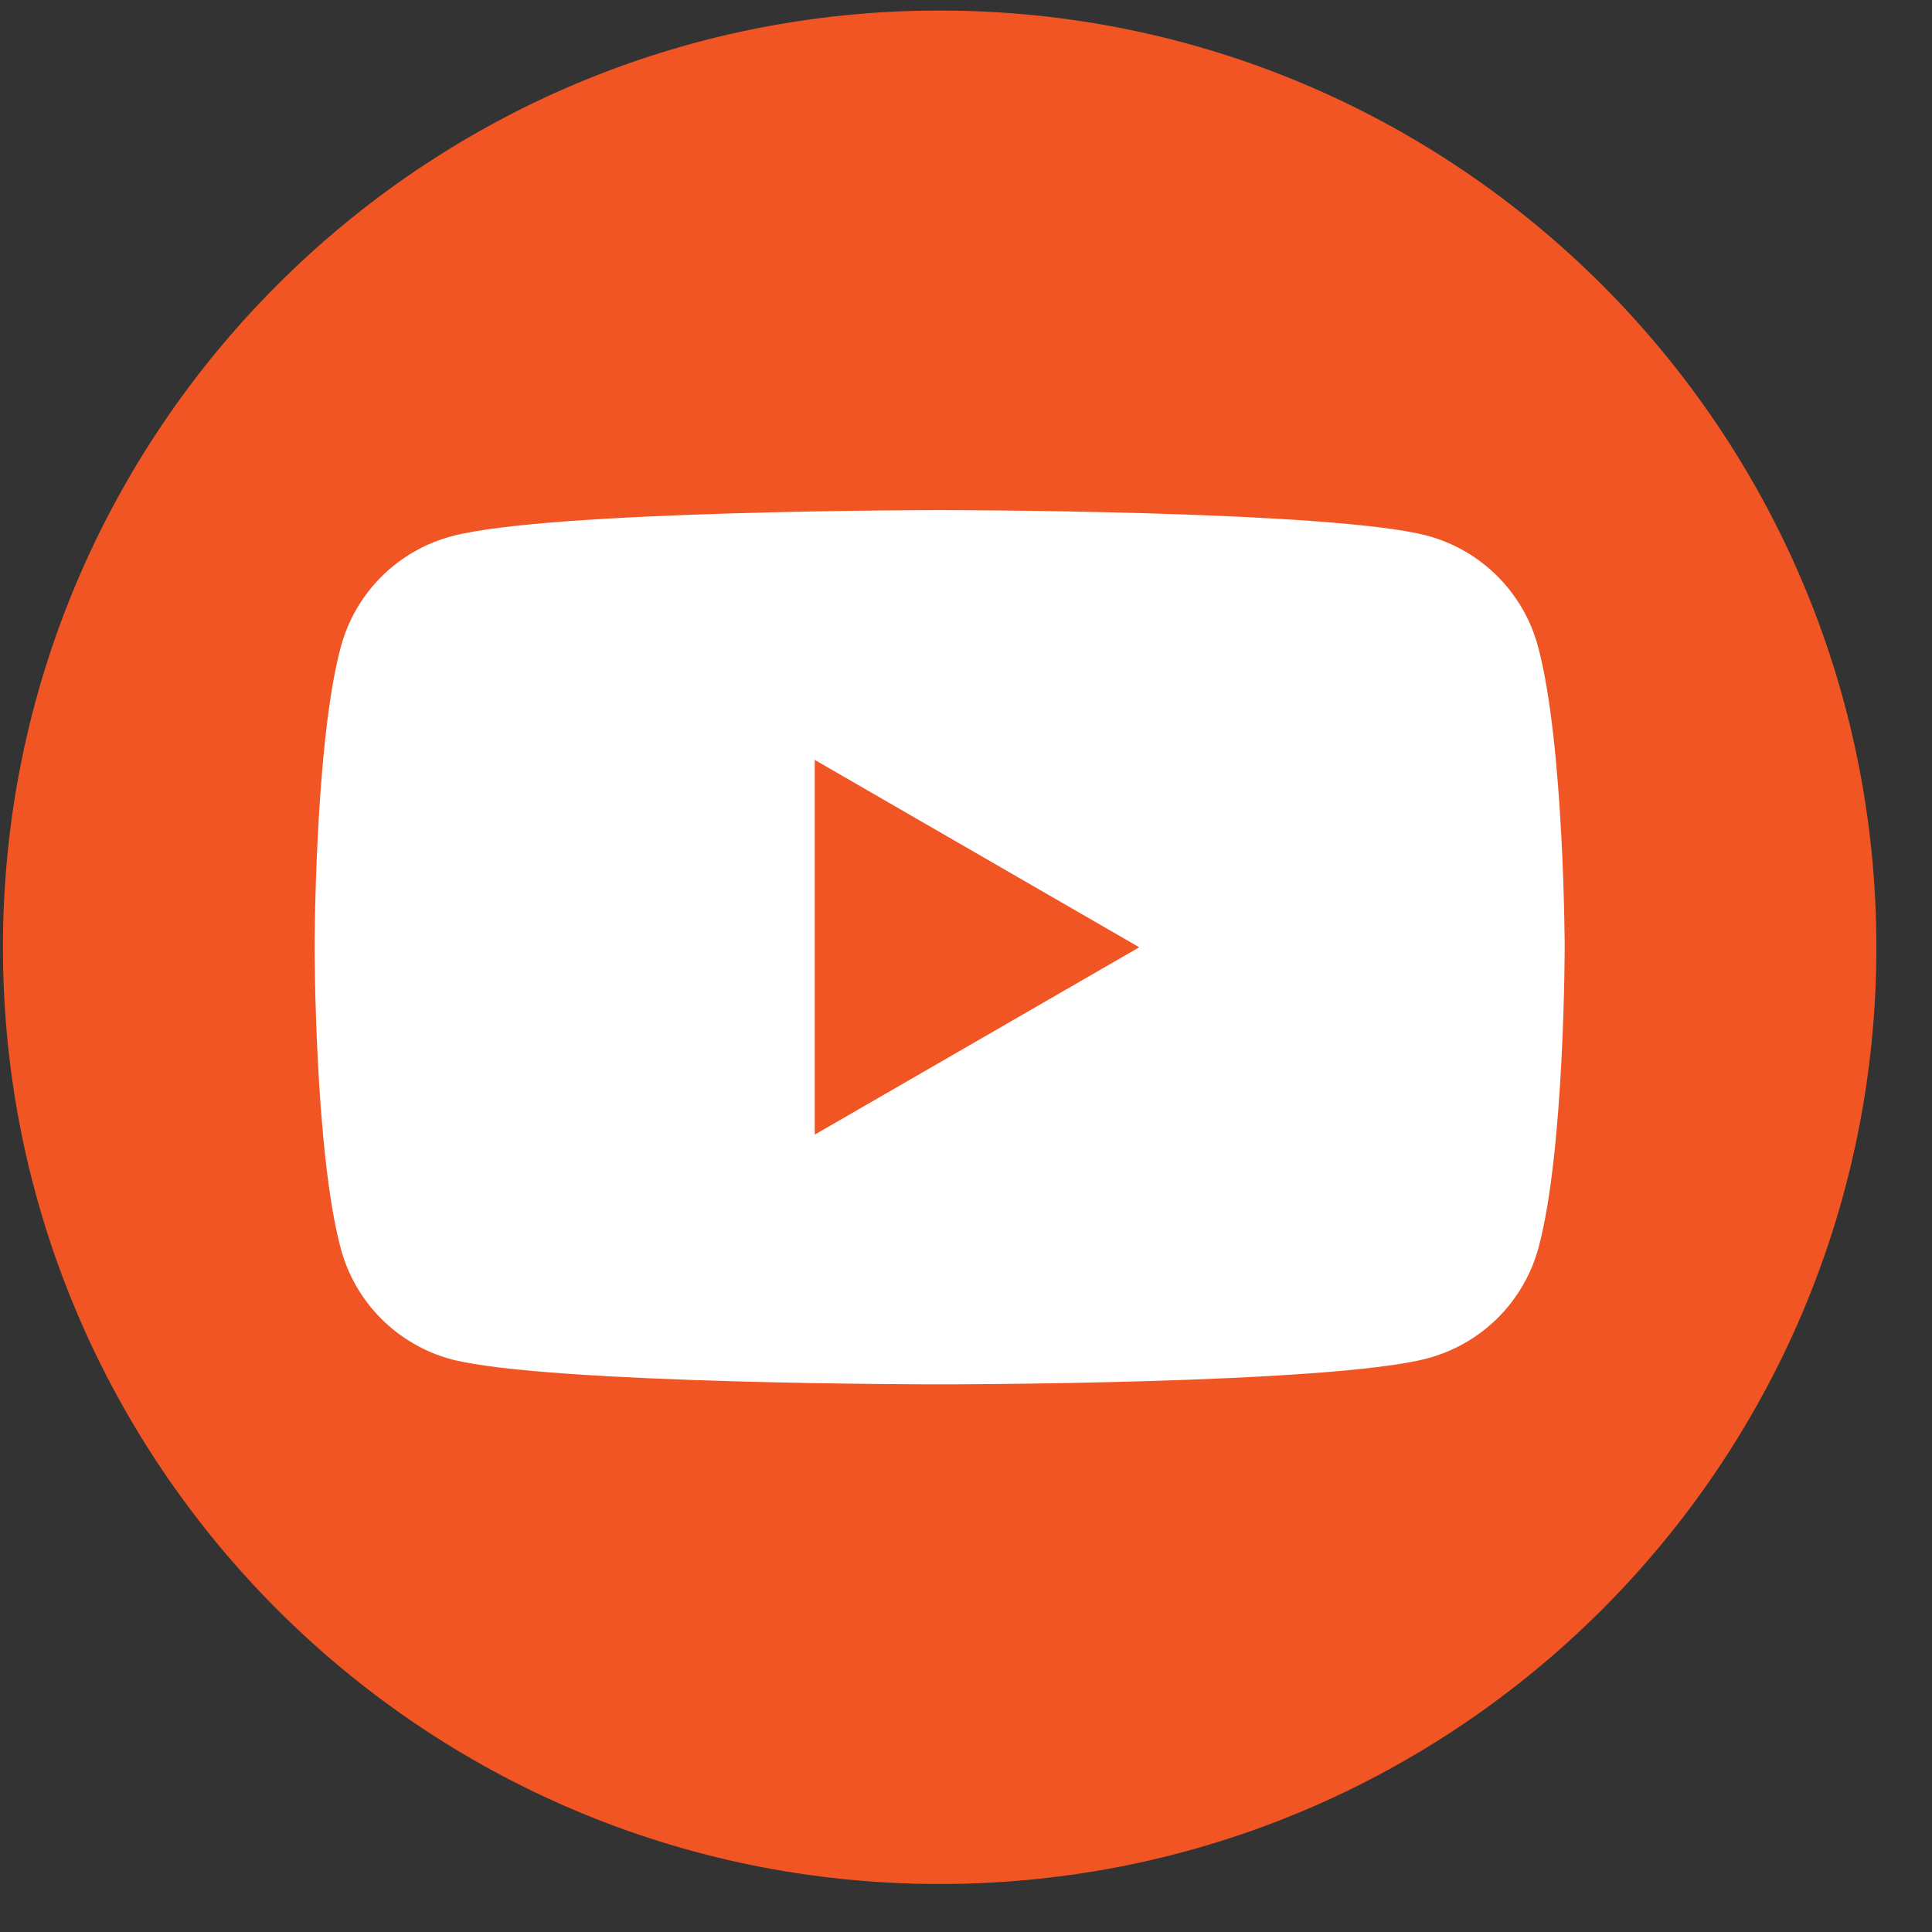
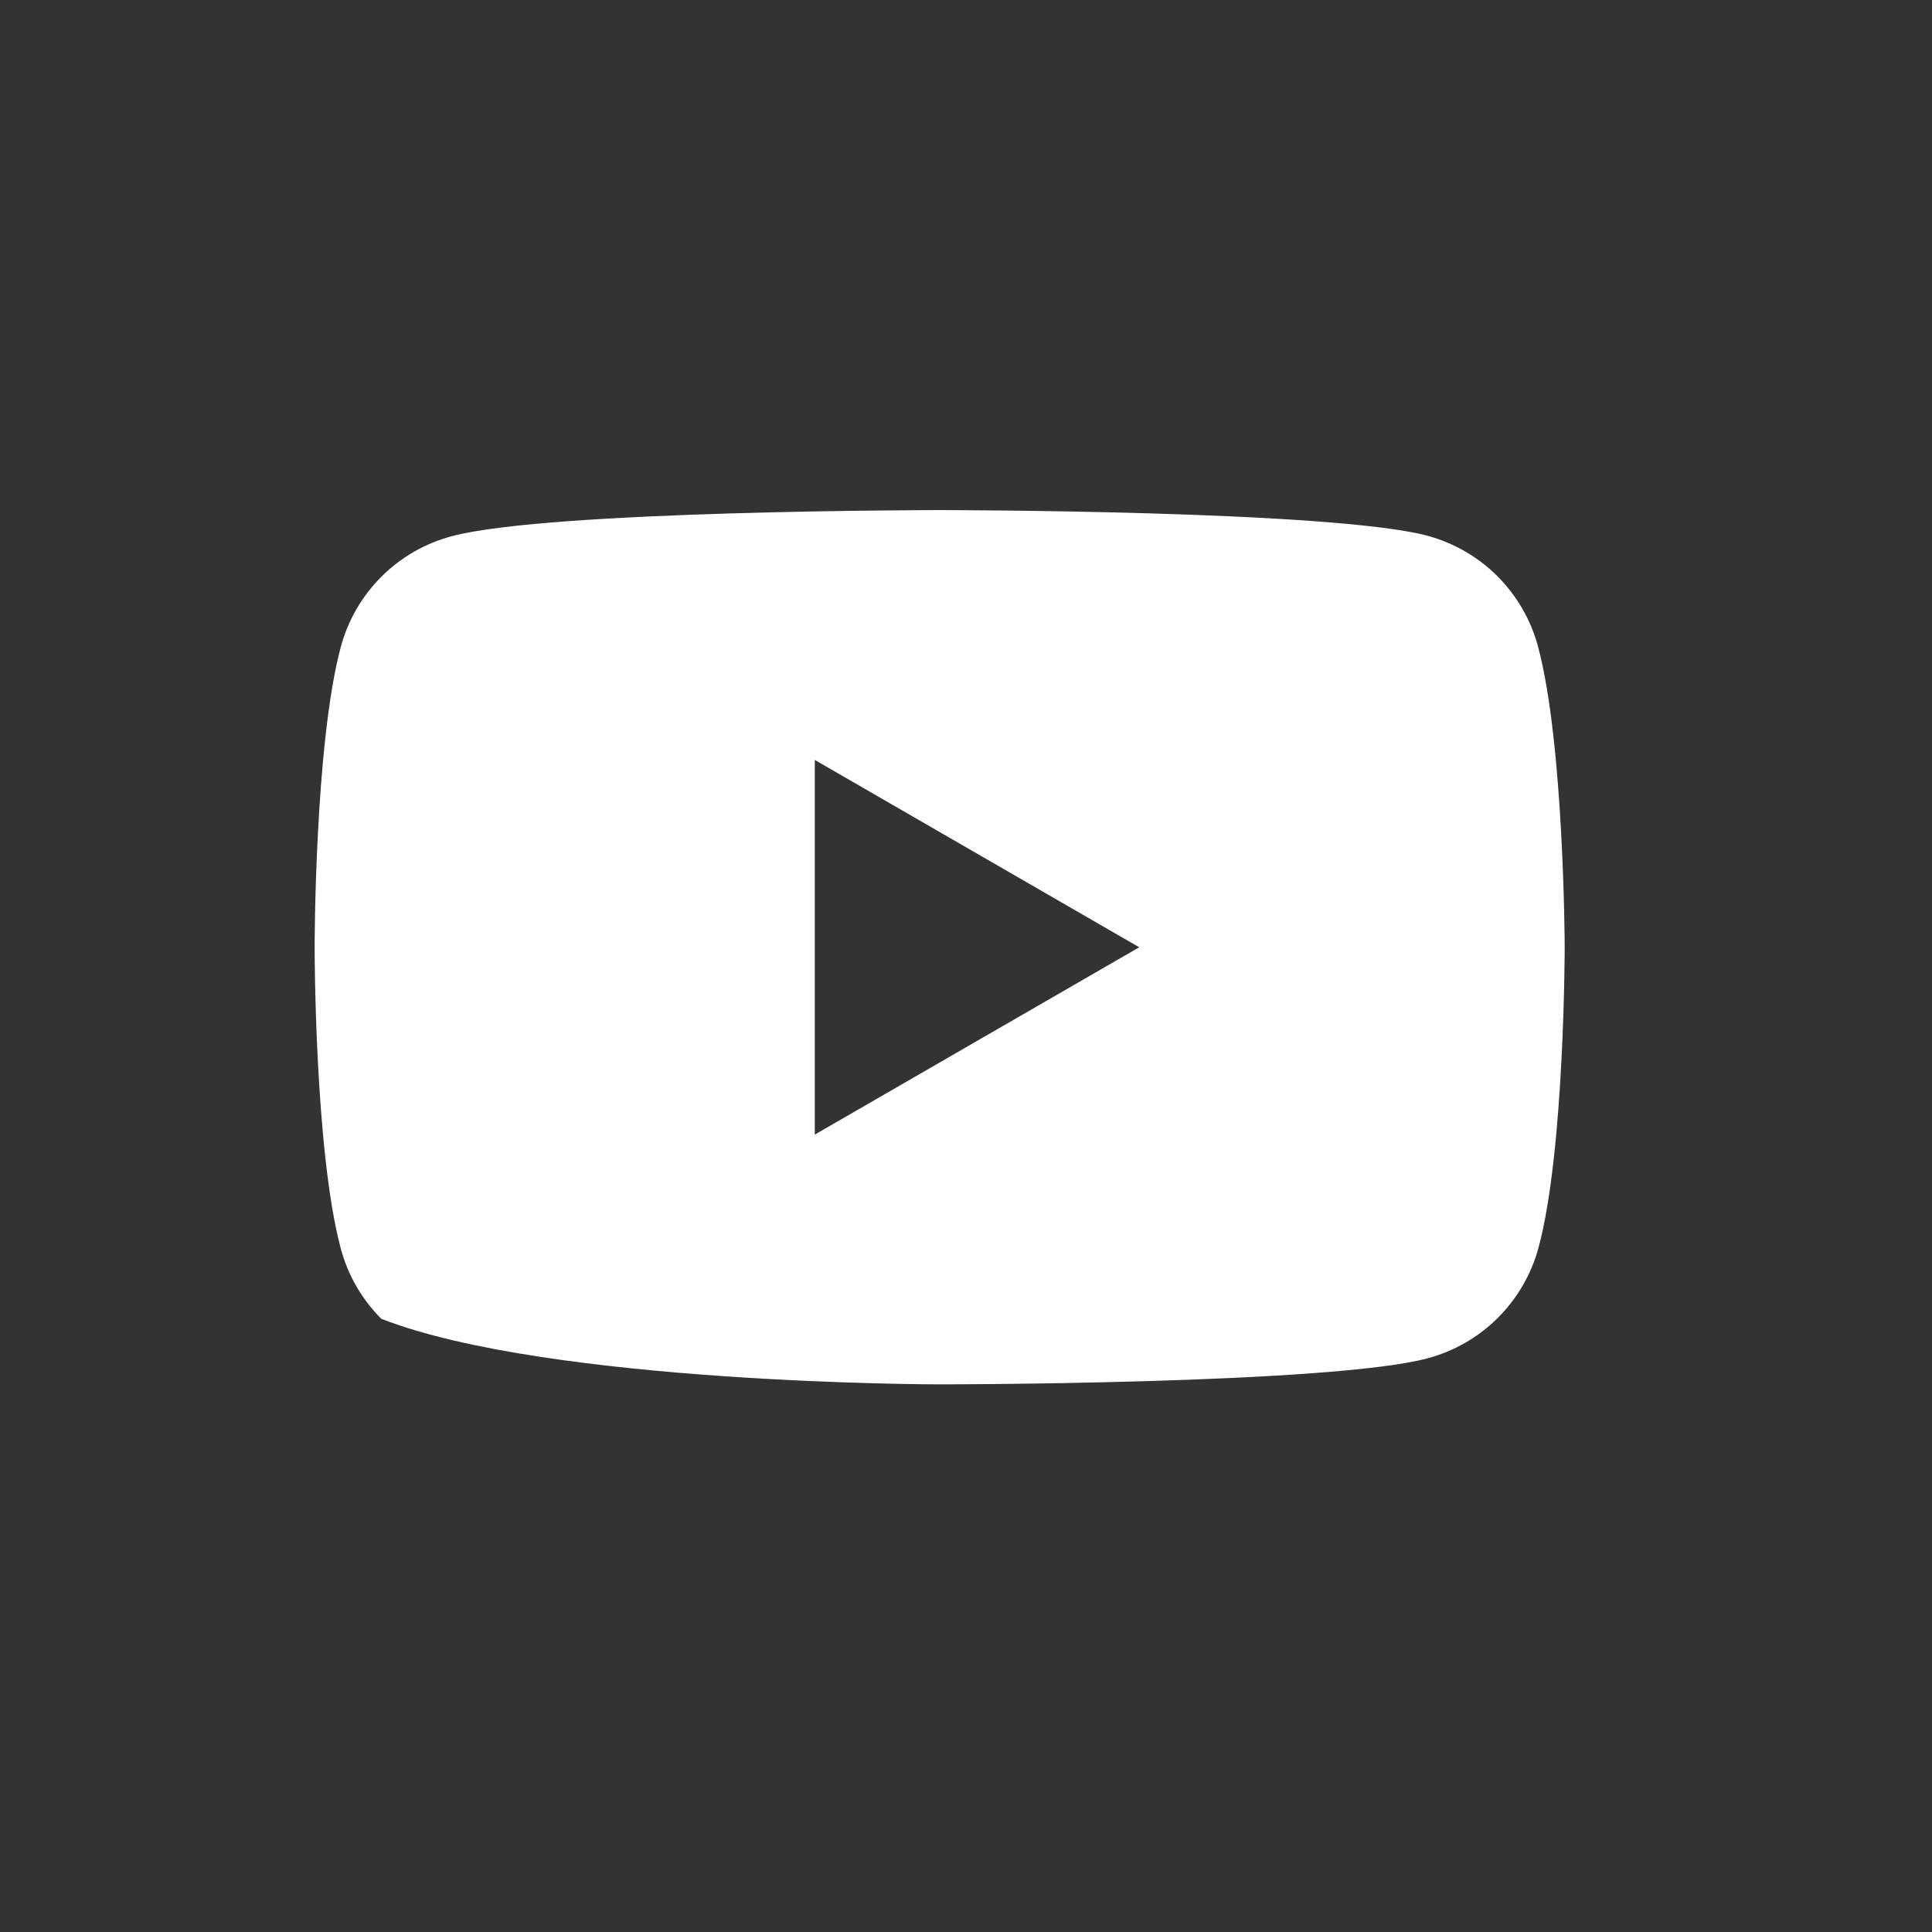
<svg xmlns="http://www.w3.org/2000/svg" width="33" height="33" viewBox="0 0 33 33" fill="none">
  <rect x="0" y="0" width="33" height="33" fill="#333333" stroke="none" />
-   <path d="M16.05 32.18C24.887 32.18 32.05 25.016 32.05 16.18C32.05 7.343 24.887 0.18 16.05 0.18C7.214 0.18 0.05 7.343 0.05 16.18C0.05 25.016 7.214 32.18 16.05 32.18Z" fill="#F15524" />
-   <path d="M26.271 11.045C26.15 10.591 25.91 10.176 25.578 9.843C25.245 9.51 24.83 9.271 24.375 9.149C22.72 8.713 16.05 8.713 16.05 8.713C16.05 8.713 9.38 8.713 7.716 9.159C7.261 9.28 6.846 9.519 6.513 9.852C6.18 10.185 5.941 10.6 5.82 11.055C5.374 12.714 5.374 16.189 5.374 16.189C5.374 16.189 5.374 19.659 5.82 21.323C5.941 21.778 6.18 22.193 6.513 22.526C6.846 22.859 7.261 23.098 7.716 23.22C9.38 23.646 16.05 23.646 16.05 23.646C16.05 23.646 22.72 23.646 24.384 23.201C24.839 23.079 25.254 22.84 25.587 22.507C25.92 22.174 26.159 21.759 26.281 21.304C26.726 19.645 26.726 16.17 26.726 16.17C26.726 16.17 26.717 12.709 26.271 11.045ZM13.917 19.38V12.98L19.459 16.18L13.917 19.38Z" fill="white" />
+   <path d="M26.271 11.045C26.15 10.591 25.91 10.176 25.578 9.843C25.245 9.51 24.83 9.271 24.375 9.149C22.72 8.713 16.05 8.713 16.05 8.713C16.05 8.713 9.38 8.713 7.716 9.159C7.261 9.28 6.846 9.519 6.513 9.852C6.18 10.185 5.941 10.6 5.82 11.055C5.374 12.714 5.374 16.189 5.374 16.189C5.374 16.189 5.374 19.659 5.82 21.323C5.941 21.778 6.18 22.193 6.513 22.526C9.38 23.646 16.05 23.646 16.05 23.646C16.05 23.646 22.72 23.646 24.384 23.201C24.839 23.079 25.254 22.84 25.587 22.507C25.92 22.174 26.159 21.759 26.281 21.304C26.726 19.645 26.726 16.17 26.726 16.17C26.726 16.17 26.717 12.709 26.271 11.045ZM13.917 19.38V12.98L19.459 16.18L13.917 19.38Z" fill="white" />
</svg>